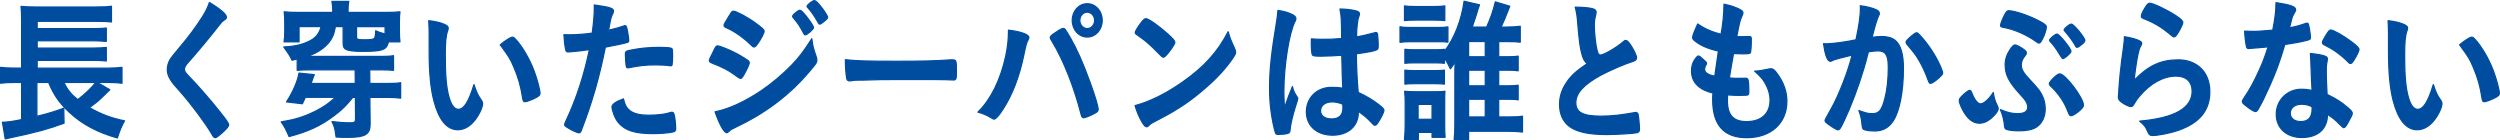
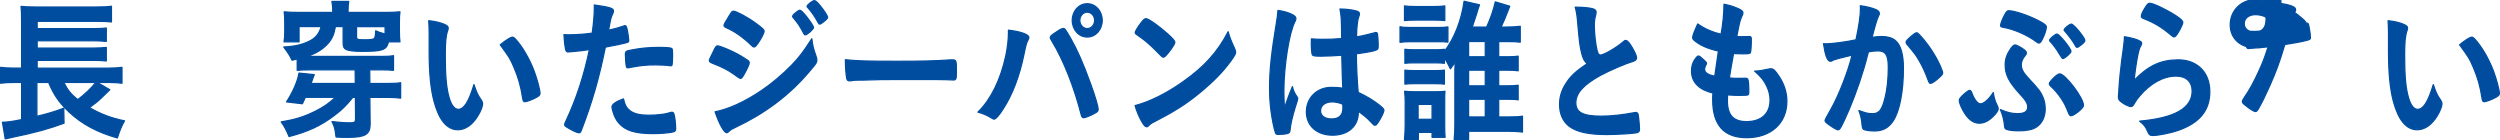
<svg xmlns="http://www.w3.org/2000/svg" id="_レイヤー_2" data-name="レイヤー 2" viewBox="0 0 2458.38 137.64">
  <defs>
    <style>
      .cls-1 {
        fill: #004da0;
        stroke: #004da0;
        stroke-linecap: round;
        stroke-linejoin: round;
        stroke-width: 1.24px;
      }
    </style>
  </defs>
  <g id="_枠" data-name="枠">
    <g>
      <path class="cls-1" d="M107.97,88.24c-1.24,1.07-1.93,1.83-7.57,7.34-3.3,3.36-7.16,6.42-12.52,10.25,11.15,6.42,22.02,10.55,34.54,13-3.17,5.66-4.68,9.48-7.02,16.82-19.82-5.66-34.54-13.46-47.48-25.54-9.5-9.02-14.86-16.52-20.09-29.05h-11.56v33.34c11.97-2.91,17.2-4.59,26.42-7.95l.28,14.68c-14.45,5.35-28.76,9.33-51.75,14.07-3.17,.76-3.58,.76-6.06,1.38l-2.75-16.36c4.4,0,10.18-.76,18.85-2.6v-36.55h-7.16c-5.64,0-8.95,.15-13.49,.76v-15.6c2.75,.46,7.84,.76,13.76,.76h6.88V20.81c0-8.11-.14-10.4-.55-14.53,4.13,.46,7.71,.61,14.45,.61h59.04c7.71,0,11.42-.15,15.41-.76v15.44c-4.27-.46-7.43-.61-15.28-.61H36.54v7.19h55.88c5.37,0,9.22-.15,12.11-.61v13.15c-2.75-.31-8.67-.61-12.11-.61H36.54v7.19h55.88c5.37,0,9.63-.31,12.11-.61v13.3c-3.58-.46-6.88-.61-12.11-.61H36.54v7.65H106.87c5.78,0,9.5-.31,13.07-.76v15.6c-3.44-.46-7.16-.76-11.97-.76h-12.39l12.39,7.19Zm-45.28-7.19c3.85,7.65,7.29,11.77,13.76,16.97,6.61-4.89,14.18-12.08,17.75-16.97h-31.52Z" />
-       <path class="cls-1" d="M222.61,16.83c0,1.38-.55,1.83-2.89,3.36-.96,.61-2.2,1.83-3.44,3.52-8.53,11.01-20.78,25.84-31.65,38.08-2.34,2.6-3.3,4.59-3.3,6.42,0,1.68,1.1,3.52,3.72,6.12,8.12,8.26,21.33,23.24,31.1,35.63,6.88,8.56,8.67,11.32,8.67,12.84,0,1.68-2.34,4.28-7.98,9.17-2.61,2.29-4.27,3.36-5.09,3.36-1.24,0-1.79-.61-3.17-3.06-5.92-10.4-20.37-29.82-31.38-42.21-6.19-6.88-7.43-8.41-9.36-11.47-2.34-3.67-3.3-6.73-3.3-10.25,0-3.06,.83-6.27,2.48-9.33q1.51-2.75,9.91-12.69c7.98-9.17,16.51-20.8,21.88-29.36,3.58-5.66,5.37-9.33,7.16-14.53,10.73,6.58,16.65,11.62,16.65,14.37Z" />
      <path class="cls-1" d="M300.23,95.74c-1.24,2.75-1.51,3.21-2.89,6.27l-15.55-1.83c6.33-9.79,10.87-20.19,12.25-28.29l15,1.53c-.41,1.07-.55,1.38-1.1,2.75-.83,2.45-1.24,3.67-2.06,5.96h43.49l-.14-13.46h-45c-5.37,0-8.26,.15-11.97,.46v-11.16l-5.09,1.22c-2.34-4.89-2.62-5.35-8.12-13,11.42-.46,19.54-2.6,26.84-6.58,5.09-2.91,8.4-7.34,9.91-13.46h-21.74v14.99h-14.73c.55-3.36,.69-6.12,.69-10.4v-8.72c0-4.59-.14-7.03-.55-10.4,4.13,.46,8.12,.61,14.59,.61h33.17v-1.68c0-3.21-.27-6.27-.83-9.17h16.52c-.55,3.06-.69,5.66-.69,9.17v1.68h36.47c6.33,0,10.46-.15,14.59-.61-.41,3.36-.55,5.35-.55,9.94v9.02c0,4.59,.14,7.34,.55,10.55h-11.29c-1.93,7.95-5.64,9.33-25.74,9.33-8.53,0-13.62-.61-16.1-1.99-2.06-1.07-2.75-2.75-2.75-6.58v-15.75h-7.57c-1.24,5.66-1.65,7.34-2.89,9.94-3.85,8.41-13.21,15.6-25.19,19.42h72.8c6.19,0,9.08-.15,12.39-.76v14.37c-3.85-.31-6.47-.46-12.25-.46h-11.15l.14,13.46h16.79c6.61,0,9.77-.15,13.49-.76v15.14c-4.4-.61-7.71-.76-13.21-.76h-17.07l.27,26.45c0,9.94-4.95,12.84-21.61,12.84-4.68,0-7.43,0-11.84-.31-.14-1.22-.28-2.14-.41-2.6-.83-6.27-1.1-7.34-3.58-12.54,5.92,.76,12.11,1.22,17.75,1.22,4.4,0,5.37-.61,5.37-3.98l-.14-21.1h-2.62c-6.06,7.65-11.01,12.54-18.44,18.04-13.21,9.94-25.87,15.75-44.18,20.49-2.62-6.27-4.68-10.25-7.71-14.37,13.21-2.14,22.16-4.89,32.75-10.09,8.81-4.28,14.86-8.56,20.51-14.07h-29.59Zm50.37-59.64c0,2.75,.83,3.06,8.4,3.06,5.5,0,8.26-.46,9.08-1.38,.83-.92,1.24-3.21,1.38-7.49q2.61,1.38,9.22,3.21v-7.34h-28.08v9.94Z" />
      <path class="cls-1" d="M422.03,34.11c0-4.43-.14-10.4-.41-13.76,6.33,.76,11.01,1.83,14.73,3.36,3.3,1.38,4.4,2.29,4.4,3.98q0,.92-.55,2.45c-1.79,5.2-2.34,11.01-2.34,24.93,0,19.57,1.1,31.81,3.85,41.13,2.06,7.19,5.23,11.32,8.95,11.32,5.64,0,10.32-7.34,15.41-24.31,2.61,7.8,3.58,10.09,7.43,15.6,.69,1.07,1.1,2.14,1.1,3.21,0,2.45-2.06,7.65-4.82,12.08-5.37,8.72-12.25,13.46-19.54,13.46-10.6,0-18.58-9.48-23.53-28.29-3.17-12.23-4.68-27.68-4.68-49.09v-16.06Zm81.89,2.45c.83,0,1.51,.46,2.61,1.53,6.88,7.34,14.04,19.57,18.58,31.5,3.03,8.1,5.92,18.96,5.92,22.17,0,1.53-.69,2.29-3.58,3.98-3.17,1.83-9.63,4.28-11.29,4.28-1.24,0-1.79-.76-2.2-3.52-1.79-11.78-4.27-20.34-8.53-30.28-3.85-8.87-4.13-9.33-13.49-22.17,5.78-4.74,10.32-7.49,11.97-7.49Z" />
      <path class="cls-1" d="M560.89,50.93h-.83c-.69,.15-1.24,.15-1.51,.15-1.24,0-1.93-.61-2.34-2.6-.83-3.82-1.38-8.56-1.65-14.37,1.93,.15,3.44,.15,4.4,.15,7.43,0,16.1-.61,23.4-1.68,1.38-10.09,2.06-17.89,2.06-24.16v-3.52c15.96,2.29,18.99,3.36,18.85,6.12,0,.76-.27,1.22-.83,2.6-1.65,3.52-1.79,3.98-3.99,16.06,5.37-1.07,12.25-3.06,15-4.13,.55-.31,.69-.31,1.1-.31,1.24,0,1.51,.61,2.62,5.96,.55,3.06,1.1,7.34,1.1,8.56,0,1.07-.41,1.68-1.65,1.99q-2.48,.92-21.33,4.59c-6.33,31.04-12.94,53.98-23.53,81.5-.69,1.99-1.38,2.75-2.2,2.75-1.79,0-6.61-2.14-11.29-5.05-2.34-1.38-3.03-2.14-3.03-2.91,0-.61,.41-1.68,1.1-3.21,10.46-22.02,18.03-45.42,23.26-70.65-6.06,.92-10.32,1.38-18.72,2.14Zm58.77,58.11c3.99,2.91,9.77,4.28,17.89,4.28,8.95,0,16.65-.92,21.06-2.45,1.1-.31,1.38-.46,1.93-.46,1.24,0,1.79,.46,2.2,1.83,.96,3.21,1.65,9.48,1.65,14.22,0,1.99-.55,2.75-2.34,3.21-4.54,1.07-12.25,1.68-20.37,1.68-17.2,0-26.84-3.06-33.17-10.4-2.34-2.75-4.27-6.27-5.37-10.09-.83-2.14-1.38-4.74-1.38-5.66,0-2.6,4.13-5.35,11.29-7.95,1.51,6.42,3.17,9.18,6.61,11.78Zm38.67-44.5c-2.75-.46-8.53-.76-13.35-.76-10.18,0-14.45,.46-26.56,2.75-.27,.15-.69,.15-.96,.15-.83,0-1.24-.31-1.51-1.22-.41-1.07-.96-8.56-.96-11.78,0-1.99,.28-2.91,1.38-3.36,.55-.31,1.38-.46,4.27-1.07,9.36-1.83,17.2-2.6,26.84-2.6,7.98,0,12.11,.31,13.07,1.07,.69,.61,.83,1.83,.83,6.88,0,4.43-.28,8.41-.55,9.33-.14,.46-.69,.76-1.38,.76-.28,0-.69,0-1.1-.15Z" />
      <path class="cls-1" d="M731.68,73.1c-1.93,3.36-2.48,3.98-3.58,3.98q-.96,0-6.88-4.43c-4.82-3.52-10.87-6.73-20.78-10.55-2.2-.92-2.89-1.53-2.89-2.6,0-.76,1.1-3.36,3.3-7.49,.55-1.22,1.1-2.14,1.38-2.91,1.51-3.06,2.2-3.98,3.3-3.98,2.34,0,12.66,4.28,20.09,8.26,4.13,2.29,9.36,5.66,10.46,6.58,.41,.61,.69,1.07,.69,1.83,0,1.53-1.93,5.66-5.09,11.32Zm70.88-17.43c.55,1.53,.69,2.45,.69,3.36,0,1.99-.69,3.21-3.3,6.42-11.42,14.07-23.12,25.54-37.16,36.09-11.97,9.02-25.74,17.13-39.08,23.4-3.99,1.83-5.23,2.6-6.74,4.13-1.24,1.07-1.65,1.38-2.34,1.38-2.61,0-7.29-8.41-11.42-20.49,13.35-2.6,29.04-9.79,45-20.49,9.91-6.58,21.74-16.52,30.28-25.38,7.57-7.8,11.84-13.61,19.82-26,.83,7.19,1.38,9.17,4.27,17.58Zm-57.66-12.54c-1.79,2.45-2.48,3.06-3.44,3.06-.55,0-1.24-.31-2.06-1.22-8.53-8.26-16.65-14.07-25.46-17.89-1.38-.61-1.93-1.22-1.93-2.14,0-.61,.14-1.07,.83-2.29,6.61-11.16,6.88-11.62,8.4-11.62,2.75,0,14.18,6.12,22.02,11.93,6.61,4.89,8.12,6.27,8.12,7.8,0,1.68-3.17,7.8-6.47,12.39Zm45.55-10.09c-3.17-6.27-5.92-10.55-10.18-15.44-.69-.76-.83-1.07-.83-1.38,0-.92,.83-1.99,3.17-3.82,2.2-1.68,3.03-2.29,3.85-2.29,1.1,0,2.48,1.22,5.92,5.35,4.27,5.35,7.57,10.25,7.57,11.62,0,1.68-6.19,7.19-8.12,7.19-.55,0-.83-.31-1.38-1.22Zm19.27-11.47c-1.79,1.38-3.03,2.14-3.72,2.14-.41,0-.69-.15-1.38-1.38-3.72-6.73-6.19-10.25-10.32-14.99-.55-.46-.69-.92-.69-1.07,0-1.38,5.5-5.66,7.16-5.66,1.1,0,3.03,1.68,5.78,5.05,3.99,4.89,7.29,10.09,7.29,11.32,0,1.07-1.1,2.14-4.13,4.59Z" />
      <path class="cls-1" d="M881,60.26c25.19,0,39.64-.31,53.54-1.38h1.79c4.13,0,4.13,.15,4.13,12.39,0,6.27-.41,7.34-2.75,7.34h-.55c-9.08-.46-14.18-.46-53.95-.46-14.59,0-21.88,.15-34.54,.61h-3.99c-4.4,0-5.09,.15-7.71,.61-.69,0-1.24,.15-1.51,.15-1.51,0-2.48-.76-2.75-2.14-.83-3.82-1.38-11.62-1.38-18.66,11.15,1.22,20.92,1.53,49.68,1.53Z" />
      <path class="cls-1" d="M1011.74,36.86c0,.61-.28,1.38-.96,2.75-1.51,2.75-2.06,5.05-3.85,13.76-4.4,21.56-11.56,40.22-20.92,54.44-3.99,6.12-6.88,9.33-8.53,9.33-.55,0-1.1-.31-2.06-.92-4.54-2.75-8.4-4.59-13.76-5.96,12.66-12.23,22.29-31.81,27.39-55.36,1.65-8.1,2.61-15.75,2.61-22.63v-2.6c11.97,1.38,20.09,4.28,20.09,7.19Zm51.61,76.46c-7.16-27.98-17.48-53.98-28.76-72.63-1.65-2.6-1.79-3.06-1.79-3.82,0-1.22,1.24-2.29,5.23-4.89,4.13-2.91,6.33-3.98,7.57-3.98,1.51,0,1.93,.61,7.16,9.63,6.19,10.7,12.25,24.31,19.4,44.04,4.82,13.15,7.71,23.09,7.71,25.84,0,1.83-.69,2.45-4.13,4.28-3.3,1.83-8.81,3.98-10.05,3.98-1.1,0-1.93-.92-2.34-2.45Zm20.51-93.28c0,9.17-6.47,16.36-14.73,16.36s-14.73-7.19-14.73-16.36,6.47-16.36,14.73-16.36,14.73,7.19,14.73,16.36Zm-22.02,0c0,4.43,3.3,8.1,7.29,8.1s7.29-3.67,7.29-8.1-3.3-8.1-7.29-8.1-7.29,3.67-7.29,8.1Z" />
      <path class="cls-1" d="M1214.05,47.72c.69,1.53,.96,2.6,.96,3.52,0,1.53-.55,2.6-2.34,5.35-7.57,11.01-15.69,19.88-27.94,30.43-13.76,11.93-25.46,19.88-41.98,28.6-10.6,5.5-11.15,5.81-12.8,7.49-1.1,1.22-1.65,1.53-2.48,1.53-1.24,0-2.34-1.22-4.4-4.59-2.75-4.59-5.37-10.86-6.88-16.21,13.9-3.52,30.55-11.77,46.65-23.09,21.19-14.83,34.54-29.51,44.87-49.54,1.51,5.66,2.75,8.72,6.33,16.52Zm-91.66-25.69c2.34-2.91,3.3-3.67,4.54-3.67,2.61,.15,12.94,7.49,21.47,15.14,5.23,4.74,6.88,6.73,6.88,8.26,0,1.07-2.48,5.2-5.78,9.33-3.03,3.82-4.54,5.2-5.64,5.2q-.96,0-6.61-5.96c-3.58-3.82-10.73-10.25-14.31-12.69q-4.82-3.52-5.78-4.13c-.55-.46-.83-.92-.83-1.38,0-1.38,2.61-5.66,6.06-10.09Z" />
      <path class="cls-1" d="M1275.57,95.43c.41,.61,.55,1.07,.55,1.68q0,.92-2.34,7.95c-2.89,9.33-4.68,16.97-5.23,22.94-.14,1.99-.69,2.75-2.48,3.21-1.93,.61-5.64,.92-9.22,.92-1.38,0-2.06-.31-2.48-1.22-1.24-2.91-3.44-13.46-4.54-22.02-.96-7.19-1.38-14.68-1.38-22.48,0-17.59,1.79-34.25,6.74-64.22,.83-4.89,1.1-7.19,1.51-11.93,6.33,.92,10.73,2.29,14.73,4.43,2.06,1.22,2.89,2.29,2.89,3.67,0,.92-.27,1.68-.96,2.91-5.64,10.7-10.87,43.73-10.87,68.2,0,3.67,.14,9.48,.55,16.82,3.3-9.48,4.82-13.76,7.84-21.1,.96,4.13,1.93,6.12,4.68,10.25Zm23.12-40.22c-6.61,0-7.98-.31-8.4-1.99-.41-1.38-.83-6.27-.83-9.79,0-1.22,0-2.45,.14-5.2,3.72,.31,5.92,.46,10.46,.46,7.43,0,12.11-.15,19.27-.76-.14-19.42-.28-21.87-1.65-29.05,6.74,.15,11.84,.76,16.24,1.99,2.06,.61,2.89,1.38,2.89,2.91,0,.61-.14,1.07-.55,2.29-1.38,3.52-2.06,9.48-2.34,20.19,5.09-.76,9.5-1.83,17.75-3.98,.69-.31,.96-.31,1.38-.31,.83,0,1.24,.46,1.51,1.53,.27,1.38,.69,7.19,.69,10.4,0,3.82-.14,4.43-1.51,5.05-2.2,1.22-8.26,2.29-19.96,3.98,0,10.55,.83,27.98,1.79,37.92,8.67,4.13,14.59,7.65,20.64,12.39,3.85,3.06,4.68,4.13,4.68,5.2,0,1.68-2.48,6.88-5.37,11.32-1.65,2.6-2.48,3.36-3.44,3.36s-.96,0-4.13-3.36c-3.03-3.36-6.19-5.96-12.25-10.4v1.22c0,13.46-10.05,22.33-25.32,22.33s-25.74-9.17-25.74-22.94,10.46-24.01,24.36-24.01c5.09,0,7.71,.15,11.42,.76q-.55-11.93-.96-32.42c-5.92,.46-15.28,.92-20.78,.92Zm11.29,44.96c-6.88,0-11.42,3.52-11.42,8.87,0,4.89,4.27,7.95,10.87,7.95,7.29,0,11.15-3.67,11.15-10.7,0-2.14-.14-3.82-.14-3.82-3.58-1.53-6.74-2.29-10.46-2.29Z" />
      <path class="cls-1" d="M1376.72,26.31c3.03,.61,5.64,.76,10.6,.76h25.87c5.37,0,7.71-.15,10.6-.61v14.99c-3.17-.46-4.82-.46-10.05-.46h-26.42c-4.68,0-7.57,.15-10.6,.61v-15.29Zm4.4-20.49c3.3,.46,5.37,.61,10.73,.61h18.17c5.37,0,7.29-.15,10.73-.61v14.37c-3.3-.31-6.06-.46-10.73-.46h-18.17c-4.68,0-7.29,.15-10.73,.46V5.82Zm0,131.2c.41-4.43,.69-9.63,.69-14.22v-21.56c0-4.89-.14-7.34-.55-11.47,3.3,.31,5.5,.46,10.32,.46h20.51c4.54,0,6.88-.15,8.81-.46-.28,3.21-.28,5.05-.28,10.7v23.24c0,5.66,.14,7.8,.41,11.32h-12.8v-4.89h-13.49v6.88h-13.62Zm92.62-52.6h8.26c5.23,0,8.26-.15,10.87-.61v14.37c-1.93-.46-5.78-.61-10.87-.61h-8.26v17.43h10.32c6.33,0,10.05-.15,13.07-.76v15.6c-3.72-.46-7.98-.76-13.35-.76h-39.64v7.95h-14.18c.55-4.74,.69-8.56,.69-15.29v-53.06c0-.61,.14-1.83,.14-3.21,0-2.14,0-2.91,.14-4.59-1.65,2.75-2.34,3.67-4.68,6.73-2.06-4.28-3.44-6.88-5.92-10.86v5.5c-2.62-.31-4.27-.46-8.12-.46h-22.29c-4.13,0-5.78,.15-8.4,.46v-13.76c2.34,.31,4.54,.46,8.4,.46h22.29c4.13,0,5.92-.15,8.12-.46v2.14c9.91-13,16.79-30.58,19.4-49.39l15.14,3.52c-.69,1.68-1.79,5.05-3.3,10.25-1.38,4.13-3.03,9.33-3.85,11.62h14.18c4.27-9.63,6.47-16.06,8.53-24.77l14.18,4.28c-4.4,11.32-5.92,14.99-8.53,20.49h5.5c5.64,0,10.05-.31,13.35-.76v15.6c-3.58-.46-7.16-.61-13.35-.61h-7.84v14.99h8.26c5.37,0,8.12-.15,10.87-.61v14.37c-2.75-.46-5.09-.61-10.73-.61h-8.4v15.44Zm-92.21-15.44c2.34,.31,4.54,.46,8.4,.46h22.29c3.99,0,5.92-.15,8.12-.46v13.76c-2.34-.31-4.4-.46-8.4-.46h-22.16c-3.85,0-5.78,.15-8.26,.46v-13.76Zm12.94,48.32h13.76v-14.68h-13.76v14.68Zm66.06-61.47v-14.99h-16.38v14.99h16.38Zm-16.38,28.59h16.38v-15.44h-16.38v15.44Zm0,30.58h16.38v-17.43h-16.38v17.43Z" />
      <path class="cls-1" d="M1555.5,52.92c-1.79-6.73-2.34-10.86-3.99-29.67-.55-7.34-1.1-11.01-2.48-16.21,8.4,.15,13.76,.61,17.48,1.68,2.06,.61,3.03,1.68,3.03,3.36,0,.61-.14,1.38-.41,2.6-.96,3.67-1.38,6.42-1.38,10.4,0,7.49,1.38,19.73,2.89,25.08,.83,2.91,1.65,3.98,3.17,3.98,3.3,0,15.41-7.03,22.02-12.69,1.79-1.53,2.06-1.68,2.75-1.68,1.24,0,2.48,1.07,4.54,3.98,3.44,5.2,6.19,10.86,6.19,13,0,1.68-.96,2.75-3.3,3.52-8.53,2.6-22.57,8.72-32.07,13.76-16.79,9.18-24.36,17.59-24.36,27.07s7.02,13.15,24.77,13.15c10.32,0,19.68-1.07,32.34-3.36,.55-.15,1.51-.31,1.79-.31,1.1,0,1.79,.61,2.34,1.83,.41,1.53,1.38,10.86,1.38,14.53,0,2.14-.55,2.91-2.34,3.52-3.03,.76-19.68,1.83-30.14,1.83-17.62,0-29.31-2.6-36.61-8.1-6.19-4.74-9.5-12.23-9.5-21.41,0-7.03,1.79-13.3,5.5-19.42,4.82-7.95,10.05-13,21.61-20.64-2.89-2.91-3.99-5.05-5.23-9.79Z" />
      <path class="cls-1" d="M1689.82,50.17c-9.77-2.14-17.2-5.35-22.3-9.33-2.48-1.83-3.03-2.6-3.03-3.98,0-1.68,1.1-4.74,4.95-13.3,6.74,4.74,14.31,8.1,22.98,10.09,1.93-10.7,2.75-19.57,2.89-29.51,7.02,1.38,13.21,3.67,16.65,5.81,1.51,.92,2.06,1.83,1.93,3.06,0,.61-.28,1.22-.96,2.75-2.06,4.74-2.2,5.2-5.09,20.19,1.38,.15,3.17,.15,4.27,.15h.96c3.3-.15,5.78-.15,7.02-.15h.41c1.24,0,1.65,.61,1.65,2.6,0,6.73-.41,12.23-.96,13.3-.41,.76-2.2,1.07-7.98,1.07-2.61,0-4.68-.15-8.53-.31q-2.89,15.75-4.13,24.01c4.68,.46,5.64,.46,7.98,.46l7.71-.15c1.38,0,2.06,.31,2.48,1.07,.55,.92,.96,5.81,.96,11.32,0,2.75-.14,3.52-.96,3.98-.69,.31-3.72,.46-8.95,.46-2.48,0-6.19-.15-11.01-.46-.14,2.75-.14,4.59-.14,5.81,0,14.07,5.92,20.49,18.85,20.49,14.45,0,23.12-7.8,23.12-20.95,0-4.74-.96-9.02-3.17-13.76-2.75-5.81-5.37-9.17-11.97-14.99h1.24c2.2,0,6.88-.76,11.01-1.68,2.2-.46,3.03-.61,3.72-.61,2.06,0,3.44,1.07,6.19,4.89,6.33,8.56,9.5,17.58,9.5,27.07,0,21.56-15.69,35.78-39.5,35.78-22.29,0-33.44-12.39-33.44-37.46,0-2.14,0-3.82,.27-6.42-13.62-3.21-21.06-10.7-21.06-21.56,0-5.66,1.51-9.79,5.37-14.07,.41-.61,.96-.76,1.51-.76,.83,0,1.79,.76,4.95,3.67,2.48,2.29,2.89,2.75,2.89,3.52q0,.61-.83,1.99c-.55,1.07-1.1,2.75-1.1,3.67,0,1.99,1.1,3.67,3.17,4.74,1.93,1.07,2.48,1.22,6.88,2.29l3.58-24.77Z" />
      <path class="cls-1" d="M1804.18,58.58c-1.1,.31-1.65,.61-2.48,1.07-.69,.46-1.1,.61-1.79,.61-2.89,0-5.09-5.96-6.74-17.28,1.1,.15,2.06,.15,2.61,.15,5.78,0,20.51-1.99,29.31-3.98,2.89-13.46,4.4-23.55,4.4-30.89,0-.61,0-1.38-.14-2.6,5.92,.76,11.56,2.14,15.41,3.82,2.2,.92,3.3,2.29,3.3,3.82,0,.76-.14,1.22-.83,2.45q-2.06,4.13-6.33,20.95c3.3-.46,7.02-.76,9.36-.76,5.64,0,10.05,1.22,13.21,3.67,5.51,4.43,8.26,13.46,8.26,27.37,0,22.79-3.72,42.21-10.05,51.84-4.4,6.73-10.18,9.94-18.3,9.94-4.95,0-9.63-.76-11.01-1.68q-1.1-.76-1.51-6.42c-.41-4.13-1.24-7.65-2.89-11.93,7.16,2.6,8.95,3.06,13.35,3.06,6.61,0,9.36-3.52,12.39-15.75,2.06-8.1,3.17-18.66,3.17-29.82,0-11.93-2.61-16.21-9.91-16.21-2.48,0-6.47,.31-9.63,.92-.41,1.68-.55,1.83-1.1,3.98-3.85,15.6-10.87,36.24-17.89,52.76-7.29,16.67-9.08,20.03-10.87,20.03-1.1,0-4.82-2.14-8.81-5.05-3.17-2.14-3.99-3.06-3.99-4.28q0-.76,5.64-10.7c7.57-13,17.48-38.53,20.92-53.52-10.18,2.45-15.83,3.98-17.07,4.43Zm70.19-17.13c0-1.07,1.24-2.45,5.23-5.96,2.75-2.29,4.13-3.21,5.09-3.21,.83,0,1.51,.46,3.3,2.45,8.12,8.72,15.69,20.34,20.09,30.43,1.38,3.36,2.2,5.51,2.2,6.42,0,1.53-.41,1.99-4.82,5.96-2.75,2.45-5.92,4.43-7.02,4.43-.96,0-1.38-.46-2.34-3.06-2.75-7.49-5.37-13.3-8.67-18.96-3.58-6.12-4.27-7.03-12.39-16.67-.55-.92-.69-1.38-.69-1.83Z" />
      <path class="cls-1" d="M1963.69,103.23c.96,1.68,1.24,2.75,1.24,3.67,0,1.68-1.93,4.74-5.09,7.65-4.4,4.43-8.95,6.58-13.49,6.58-6.33,0-11.84-4.43-16.51-13.46-1.79-3.36-3.17-7.19-3.17-8.72,0-1.22,.55-2.29,2.2-3.98,2.61-2.91,6.88-6.12,8.12-6.12q1.1,0,2.34,3.36c2.2,5.81,5.5,9.94,8.12,9.94,3.3,0,8.26-4.28,12.66-11.16,.55,4.43,1.79,8.87,3.58,12.23Zm20.51,8.56c6.47,0,9.77-2.14,9.77-6.42,0-3.67-1.79-6.73-7.71-13-10.87-11.93-14.45-18.96-14.45-28.75,0-5.66,1.79-10.55,5.64-16.06,2.06-2.6,3.03-3.36,4.27-3.36,1.38,.15,5.37,2.29,8.53,4.59,1.93,1.53,2.34,2.14,2.34,3.21s-.28,1.53-1.38,2.91c-2.34,2.75-3.58,5.81-3.58,9.02,0,4.13,2.06,7.8,7.29,13.3,9.91,10.55,11.97,13.3,14.31,19.11,1.24,3.06,1.93,7.03,1.93,10.86,0,7.65-3.17,14.22-8.67,17.74-3.58,2.45-9.5,3.67-17.07,3.67-5.64,0-10.73-.61-12.52-1.53-1.24-.46-1.65-1.53-1.79-3.98-.55-5.2-1.79-10.4-3.99-15.29,7.29,3.06,11.42,3.98,17.07,3.98Zm23.95-72.94c-1.38,2.6-2.2,3.52-3.17,3.52-.55,0-1.1-.31-1.93-.92-9.08-6.88-22.29-12.69-32.75-14.53-2.34-.31-3.03-.76-3.03-1.83,0-1.53,1.38-5.2,3.58-9.63,1.93-3.82,2.89-4.89,4.27-4.89,5.78,0,19.4,4.59,29.45,9.79,6.06,3.21,7.71,4.59,7.71,6.27,0,2.29-1.93,8.26-4.13,12.23Zm26.01,72.33c-3.17-7.8-3.85-9.17-7.02-14.07-3.44-5.05-6.33-8.56-10.73-12.54-.83-.92-1.24-1.53-1.24-2.14,0-2.14,7.84-9.79,10.18-9.79,5.5,0,23.4,23.7,23.4,30.74,0,1.53-.96,2.75-3.58,5.2-3.58,3.06-7.02,5.2-8.53,5.2-1.1,0-1.65-.61-2.48-2.6Zm-8.95-57.96c-2.61-4.59-6.61-9.94-9.22-12.54-.41-.46-.55-.76-.55-1.07,0-1.38,5.64-6.12,7.29-6.12,2.2,0,13.76,14.22,13.76,16.97,0,.46-.41,1.22-.96,1.83-2.2,2.45-5.92,5.35-6.88,5.35q-.83,0-3.44-4.43Zm24.91-13.46c0,1.07-.55,1.83-3.3,4.13-2.06,1.68-3.44,2.6-4.13,2.6-.83,0-1.1-.15-1.79-1.53-2.06-3.98-7.16-10.7-10.46-14.37-.41-.46-.69-.76-.69-1.07,0-1.53,5.37-5.81,7.16-5.81,2.2,0,13.21,13.3,13.21,16.06Z" />
      <path class="cls-1" d="M2141.91,58.88c18.85,0,31.1,12.39,31.1,31.2s-10.32,30.74-30.97,38.08c-7.43,2.6-19.68,5.05-25.19,5.05-2.89,0-3.58-.76-5.51-5.2-1.51-3.52-3.17-5.66-7.29-8.87,34.54-3.06,51.61-12.84,51.61-29.51,0-9.33-5.92-14.83-15.83-14.83-12.52,0-25.46,7.19-36.06,19.88-1.93,2.14-3.72,4.74-4.95,7.03-1.24,2.29-2.06,3.06-3.3,3.06-2.06,0-6.88-2.29-10.18-5.05-1.65-1.38-2.2-2.45-2.2-4.89q0-1.22,.41-4.89c0-.46,0-1.53,.14-3.21,.69-9.79,1.1-13.92,2.75-27.68q.28-1.68,1.24-8.87c.14-.46,.41-3.36,1.1-9.02,.14-1.38,.28-2.6,.28-5.05,6.61,1.07,12.8,2.75,15.41,4.43,1.1,.61,1.65,1.38,1.51,2.29,0,.61-.28,1.07-.69,1.99-1.51,2.6-1.93,3.98-3.17,9.79-1.24,5.81-3.17,19.27-3.44,24.31,14.04-14.37,26.29-20.03,43.21-20.03Zm-2.48-43.58c5.37,3.52,7.02,5.2,7.02,6.88,0,1.38-2.2,5.96-4.54,9.79-2.2,3.52-3.03,4.28-4.13,4.28-.69,0-1.1-.31-2.75-1.68-9.22-7.8-16.51-12.23-26.84-16.21-2.06-.92-2.48-1.22-2.48-2.45,0-1.53,1.1-4.13,3.58-8.1,2.2-3.67,3.17-4.59,4.68-4.59,3.3,0,16.79,6.42,25.46,12.08Z" />
-       <path class="cls-1" d="M2218.29,47.11c-2.48,.15-3.99,.31-5.64,.46-1.24,.15-1.38,.15-1.51,.15-1.1,0-1.65-.46-2.06-1.99-.69-2.45-1.65-10.55-1.79-15.14,1.51,.15,5.5,.31,10.46,.31,1.51,0,12.39-.76,17.2-1.22,2.34-12.39,3.17-18.81,3.17-27.07,14.18,2.14,19.27,3.98,19.27,6.88,0,1.07-.14,1.38-2.2,4.89-1.1,1.83-1.51,3.52-3.85,13,6.47-1.22,10.32-2.29,15.41-4.13,.96-.31,1.38-.46,2.06-.46,.96,0,1.24,.76,2.06,5.2,.69,3.82,1.1,7.03,1.1,8.72,0,1.83-.41,2.14-3.99,3.06-4.68,1.22-12.66,2.75-21.19,3.98-5.09,17.13-8.53,26.3-14.86,40.68-4.82,10.7-7.57,16.36-11.29,22.79-1.1,1.83-1.79,2.45-2.75,2.45-1.38,0-5.23-2.29-10.05-6.27-2.2-1.68-2.75-2.45-2.75-3.52s.55-1.99,2.34-4.74c3.99-5.5,9.22-14.99,13.76-25.08,3.85-8.41,5.23-11.93,9.22-24.01-5.37,.46-5.78,.61-12.11,1.07Zm45.28,88.08c-15,0-25.19-9.17-25.19-22.79s10.6-24.62,24.77-24.62c3.3,0,4.82,.15,10.46,1.07-.55-7.34-.55-10.25-1.1-24.47,0-2.91-.28-6.88-.55-11.77,7.02,.76,12.39,1.68,15,2.91,1.1,.46,1.65,1.22,1.65,2.45,0,.76-.14,1.38-.28,2.45-.69,3.21-.83,5.5-.83,9.63,0,5.66,.41,15.29,.83,22.78,9.77,4.89,13.76,7.34,20.64,13.3,3.03,2.6,4.13,3.98,4.13,5.2,0,1.53-.69,2.91-4.54,9.79-1.65,3.06-2.89,4.43-3.85,4.43q-.83,0-4.68-3.98c-3.03-3.36-6.47-5.96-11.29-9.18,0,14.22-9.36,22.79-25.19,22.79Zm-.28-32.72c-6.61,0-11.15,3.52-11.15,8.87,0,5.05,4.13,8.26,10.32,8.26,7.29,0,11.15-4.13,11.15-12.23,0-1.22,0-2.45-.14-2.45-2.75-1.53-6.47-2.45-10.18-2.45Zm51.47-43.43c-1.65,2.6-2.48,3.36-3.44,3.36-.69,0-1.24-.31-2.2-1.38-3.44-3.67-8.26-7.65-13.35-11.16q-3.3-2.29-9.36-5.35c-1.93-.92-2.61-1.53-2.61-2.75,0-1.07,.69-2.45,2.75-5.96,3.3-5.35,4.13-6.27,5.37-6.27,2.61,0,12.8,5.81,20.09,11.32,5.92,4.43,7.71,6.27,7.71,7.95,0,1.22-2.2,5.81-4.95,10.25Z" />
+       <path class="cls-1" d="M2218.29,47.11c-2.48,.15-3.99,.31-5.64,.46-1.24,.15-1.38,.15-1.51,.15-1.1,0-1.65-.46-2.06-1.99-.69-2.45-1.65-10.55-1.79-15.14,1.51,.15,5.5,.31,10.46,.31,1.51,0,12.39-.76,17.2-1.22,2.34-12.39,3.17-18.81,3.17-27.07,14.18,2.14,19.27,3.98,19.27,6.88,0,1.07-.14,1.38-2.2,4.89-1.1,1.83-1.51,3.52-3.85,13,6.47-1.22,10.32-2.29,15.41-4.13,.96-.31,1.38-.46,2.06-.46,.96,0,1.24,.76,2.06,5.2,.69,3.82,1.1,7.03,1.1,8.72,0,1.83-.41,2.14-3.99,3.06-4.68,1.22-12.66,2.75-21.19,3.98-5.09,17.13-8.53,26.3-14.86,40.68-4.82,10.7-7.57,16.36-11.29,22.79-1.1,1.83-1.79,2.45-2.75,2.45-1.38,0-5.23-2.29-10.05-6.27-2.2-1.68-2.75-2.45-2.75-3.52s.55-1.99,2.34-4.74c3.99-5.5,9.22-14.99,13.76-25.08,3.85-8.41,5.23-11.93,9.22-24.01-5.37,.46-5.78,.61-12.11,1.07Zc-15,0-25.19-9.17-25.19-22.79s10.6-24.62,24.77-24.62c3.3,0,4.82,.15,10.46,1.07-.55-7.34-.55-10.25-1.1-24.47,0-2.91-.28-6.88-.55-11.77,7.02,.76,12.39,1.68,15,2.91,1.1,.46,1.65,1.22,1.65,2.45,0,.76-.14,1.38-.28,2.45-.69,3.21-.83,5.5-.83,9.63,0,5.66,.41,15.29,.83,22.78,9.77,4.89,13.76,7.34,20.64,13.3,3.03,2.6,4.13,3.98,4.13,5.2,0,1.53-.69,2.91-4.54,9.79-1.65,3.06-2.89,4.43-3.85,4.43q-.83,0-4.68-3.98c-3.03-3.36-6.47-5.96-11.29-9.18,0,14.22-9.36,22.79-25.19,22.79Zm-.28-32.72c-6.61,0-11.15,3.52-11.15,8.87,0,5.05,4.13,8.26,10.32,8.26,7.29,0,11.15-4.13,11.15-12.23,0-1.22,0-2.45-.14-2.45-2.75-1.53-6.47-2.45-10.18-2.45Zm51.47-43.43c-1.65,2.6-2.48,3.36-3.44,3.36-.69,0-1.24-.31-2.2-1.38-3.44-3.67-8.26-7.65-13.35-11.16q-3.3-2.29-9.36-5.35c-1.93-.92-2.61-1.53-2.61-2.75,0-1.07,.69-2.45,2.75-5.96,3.3-5.35,4.13-6.27,5.37-6.27,2.61,0,12.8,5.81,20.09,11.32,5.92,4.43,7.71,6.27,7.71,7.95,0,1.22-2.2,5.81-4.95,10.25Z" />
      <path class="cls-1" d="M2348.76,34.11c0-4.43-.14-10.4-.41-13.76,6.33,.76,11.01,1.83,14.73,3.36,3.3,1.38,4.4,2.29,4.4,3.98q0,.92-.55,2.45c-1.79,5.2-2.34,11.01-2.34,24.93,0,19.57,1.1,31.81,3.85,41.13,2.06,7.19,5.23,11.32,8.95,11.32,5.64,0,10.32-7.34,15.41-24.31,2.61,7.8,3.58,10.09,7.43,15.6,.69,1.07,1.1,2.14,1.1,3.21,0,2.45-2.06,7.65-4.82,12.08-5.37,8.72-12.25,13.46-19.54,13.46-10.6,0-18.58-9.48-23.53-28.29-3.17-12.23-4.68-27.68-4.68-49.09v-16.06Zm81.89,2.45c.83,0,1.51,.46,2.61,1.53,6.88,7.34,14.04,19.57,18.58,31.5,3.03,8.1,5.92,18.96,5.92,22.17,0,1.53-.69,2.29-3.58,3.98-3.17,1.83-9.63,4.28-11.29,4.28-1.24,0-1.79-.76-2.2-3.52-1.79-11.78-4.27-20.34-8.53-30.28-3.85-8.87-4.13-9.33-13.49-22.17,5.78-4.74,10.32-7.49,11.97-7.49Z" />
    </g>
  </g>
</svg>